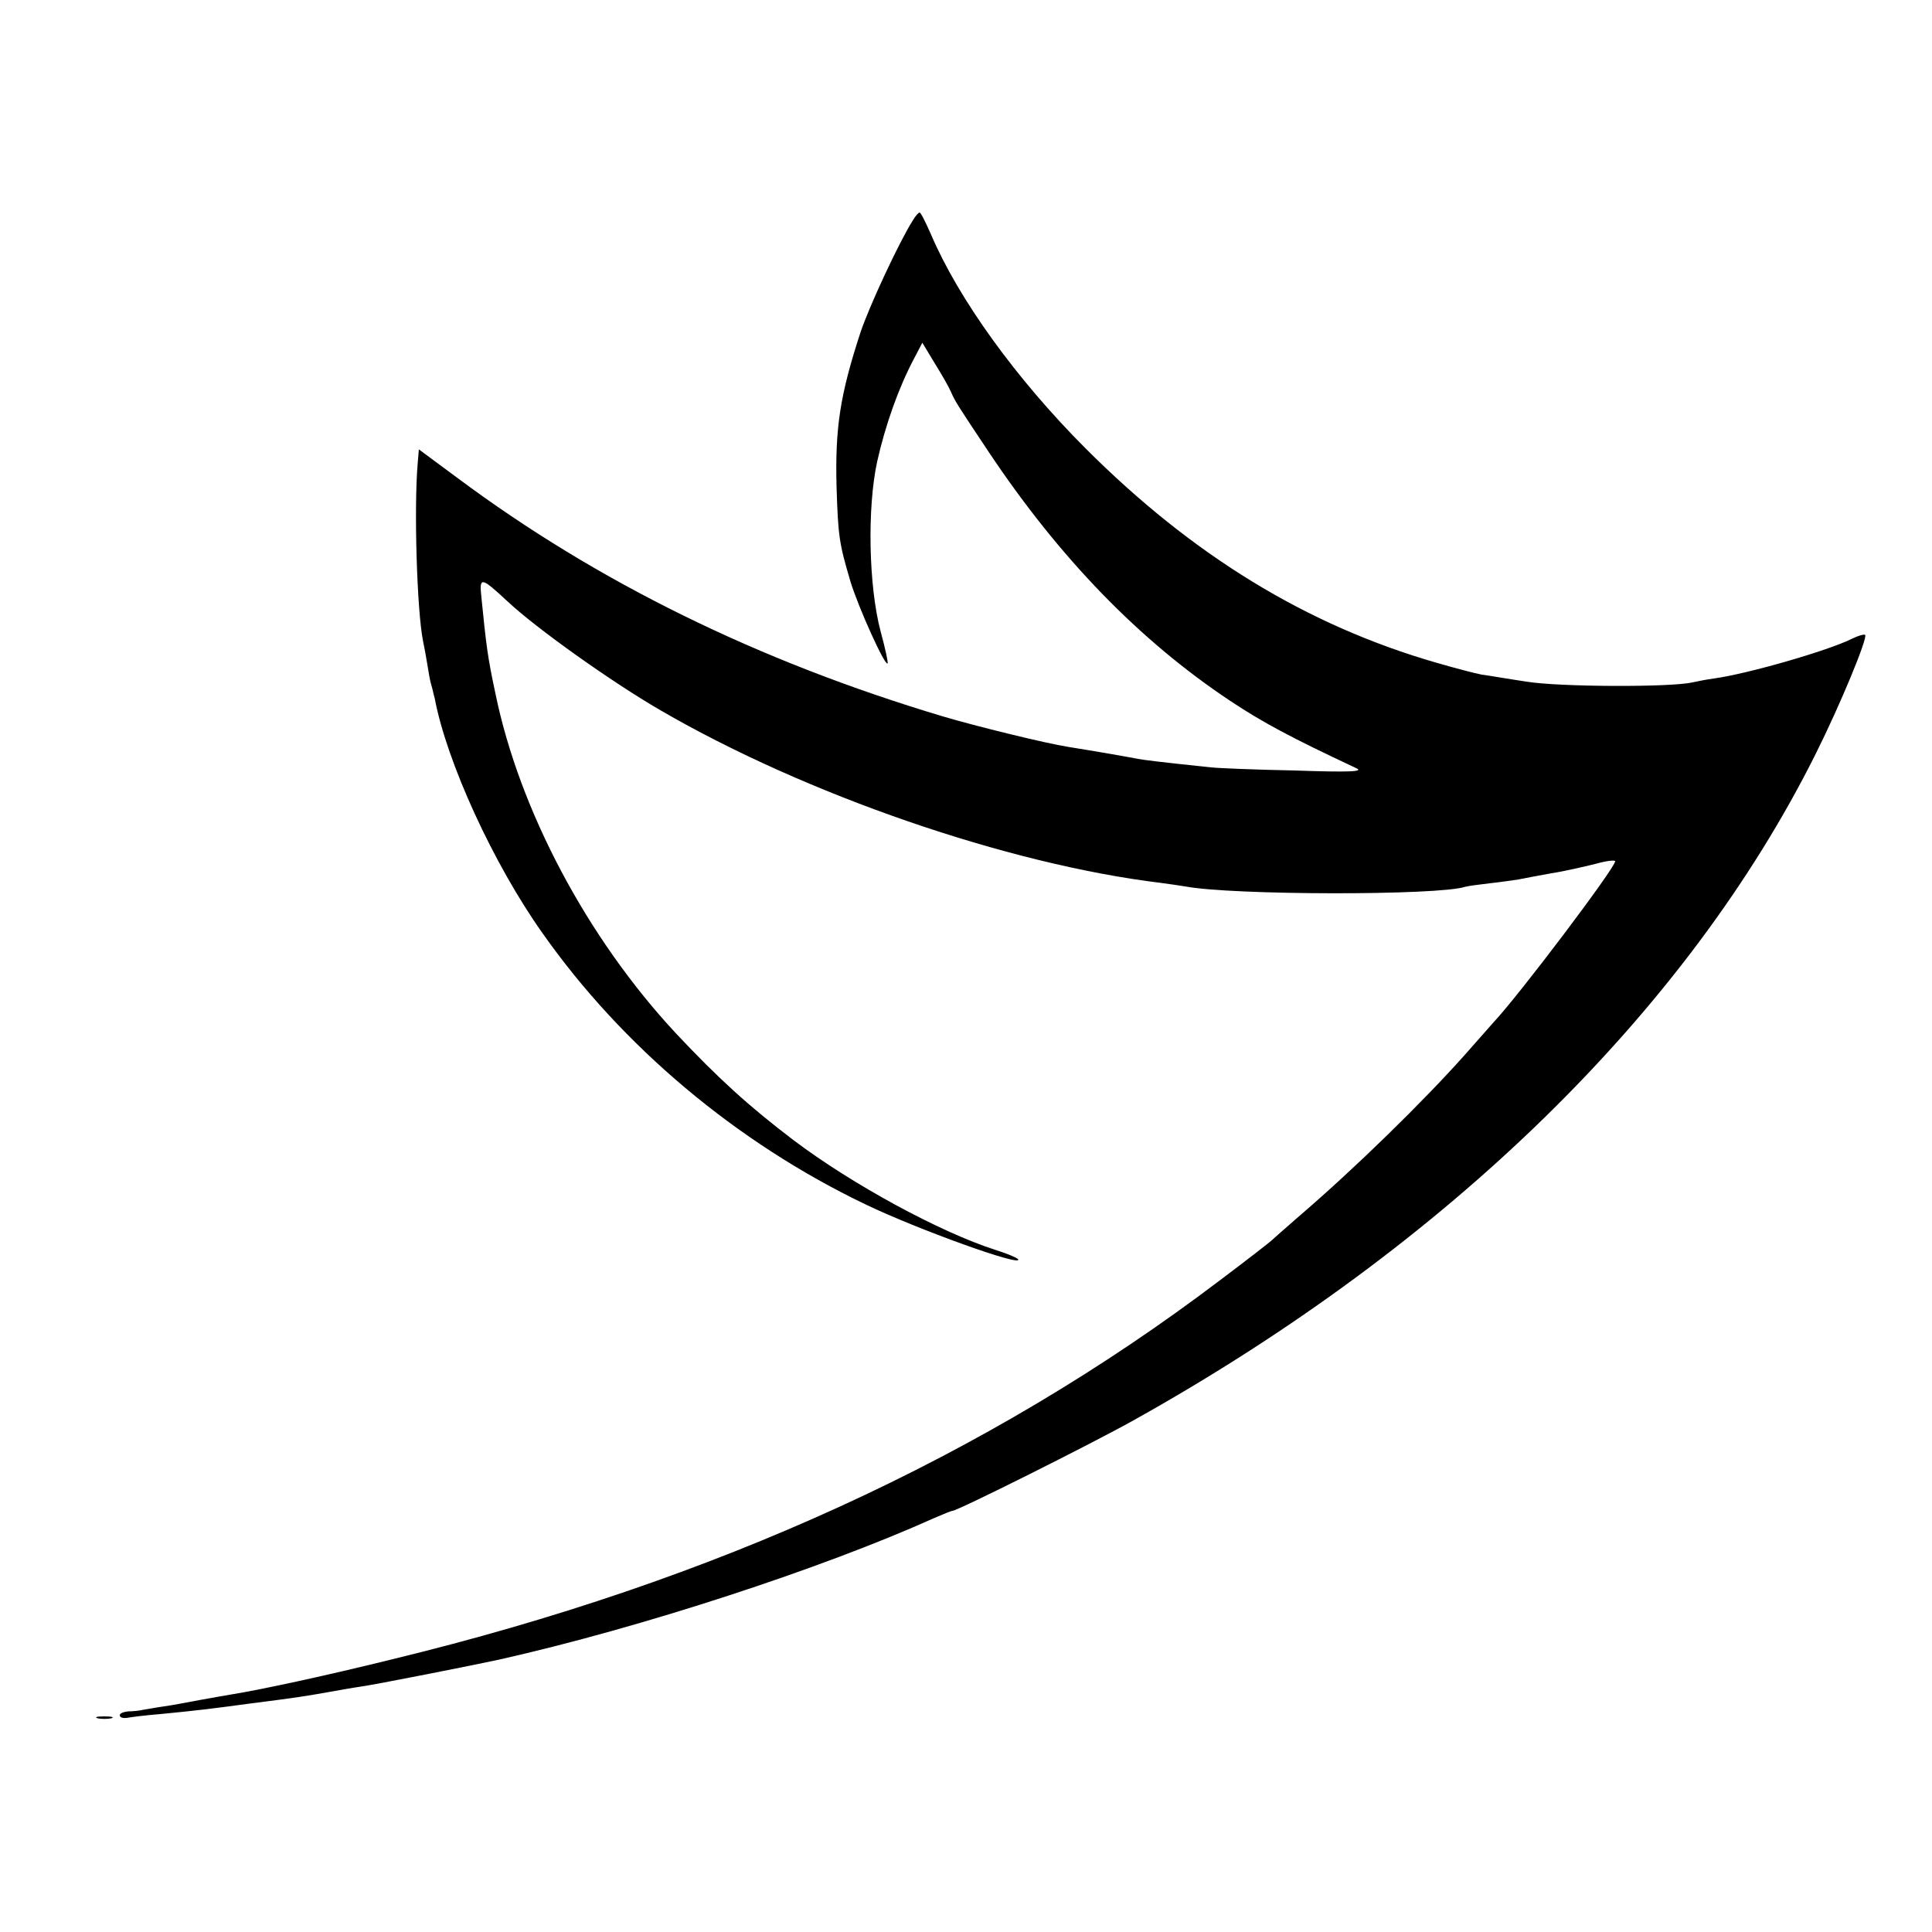
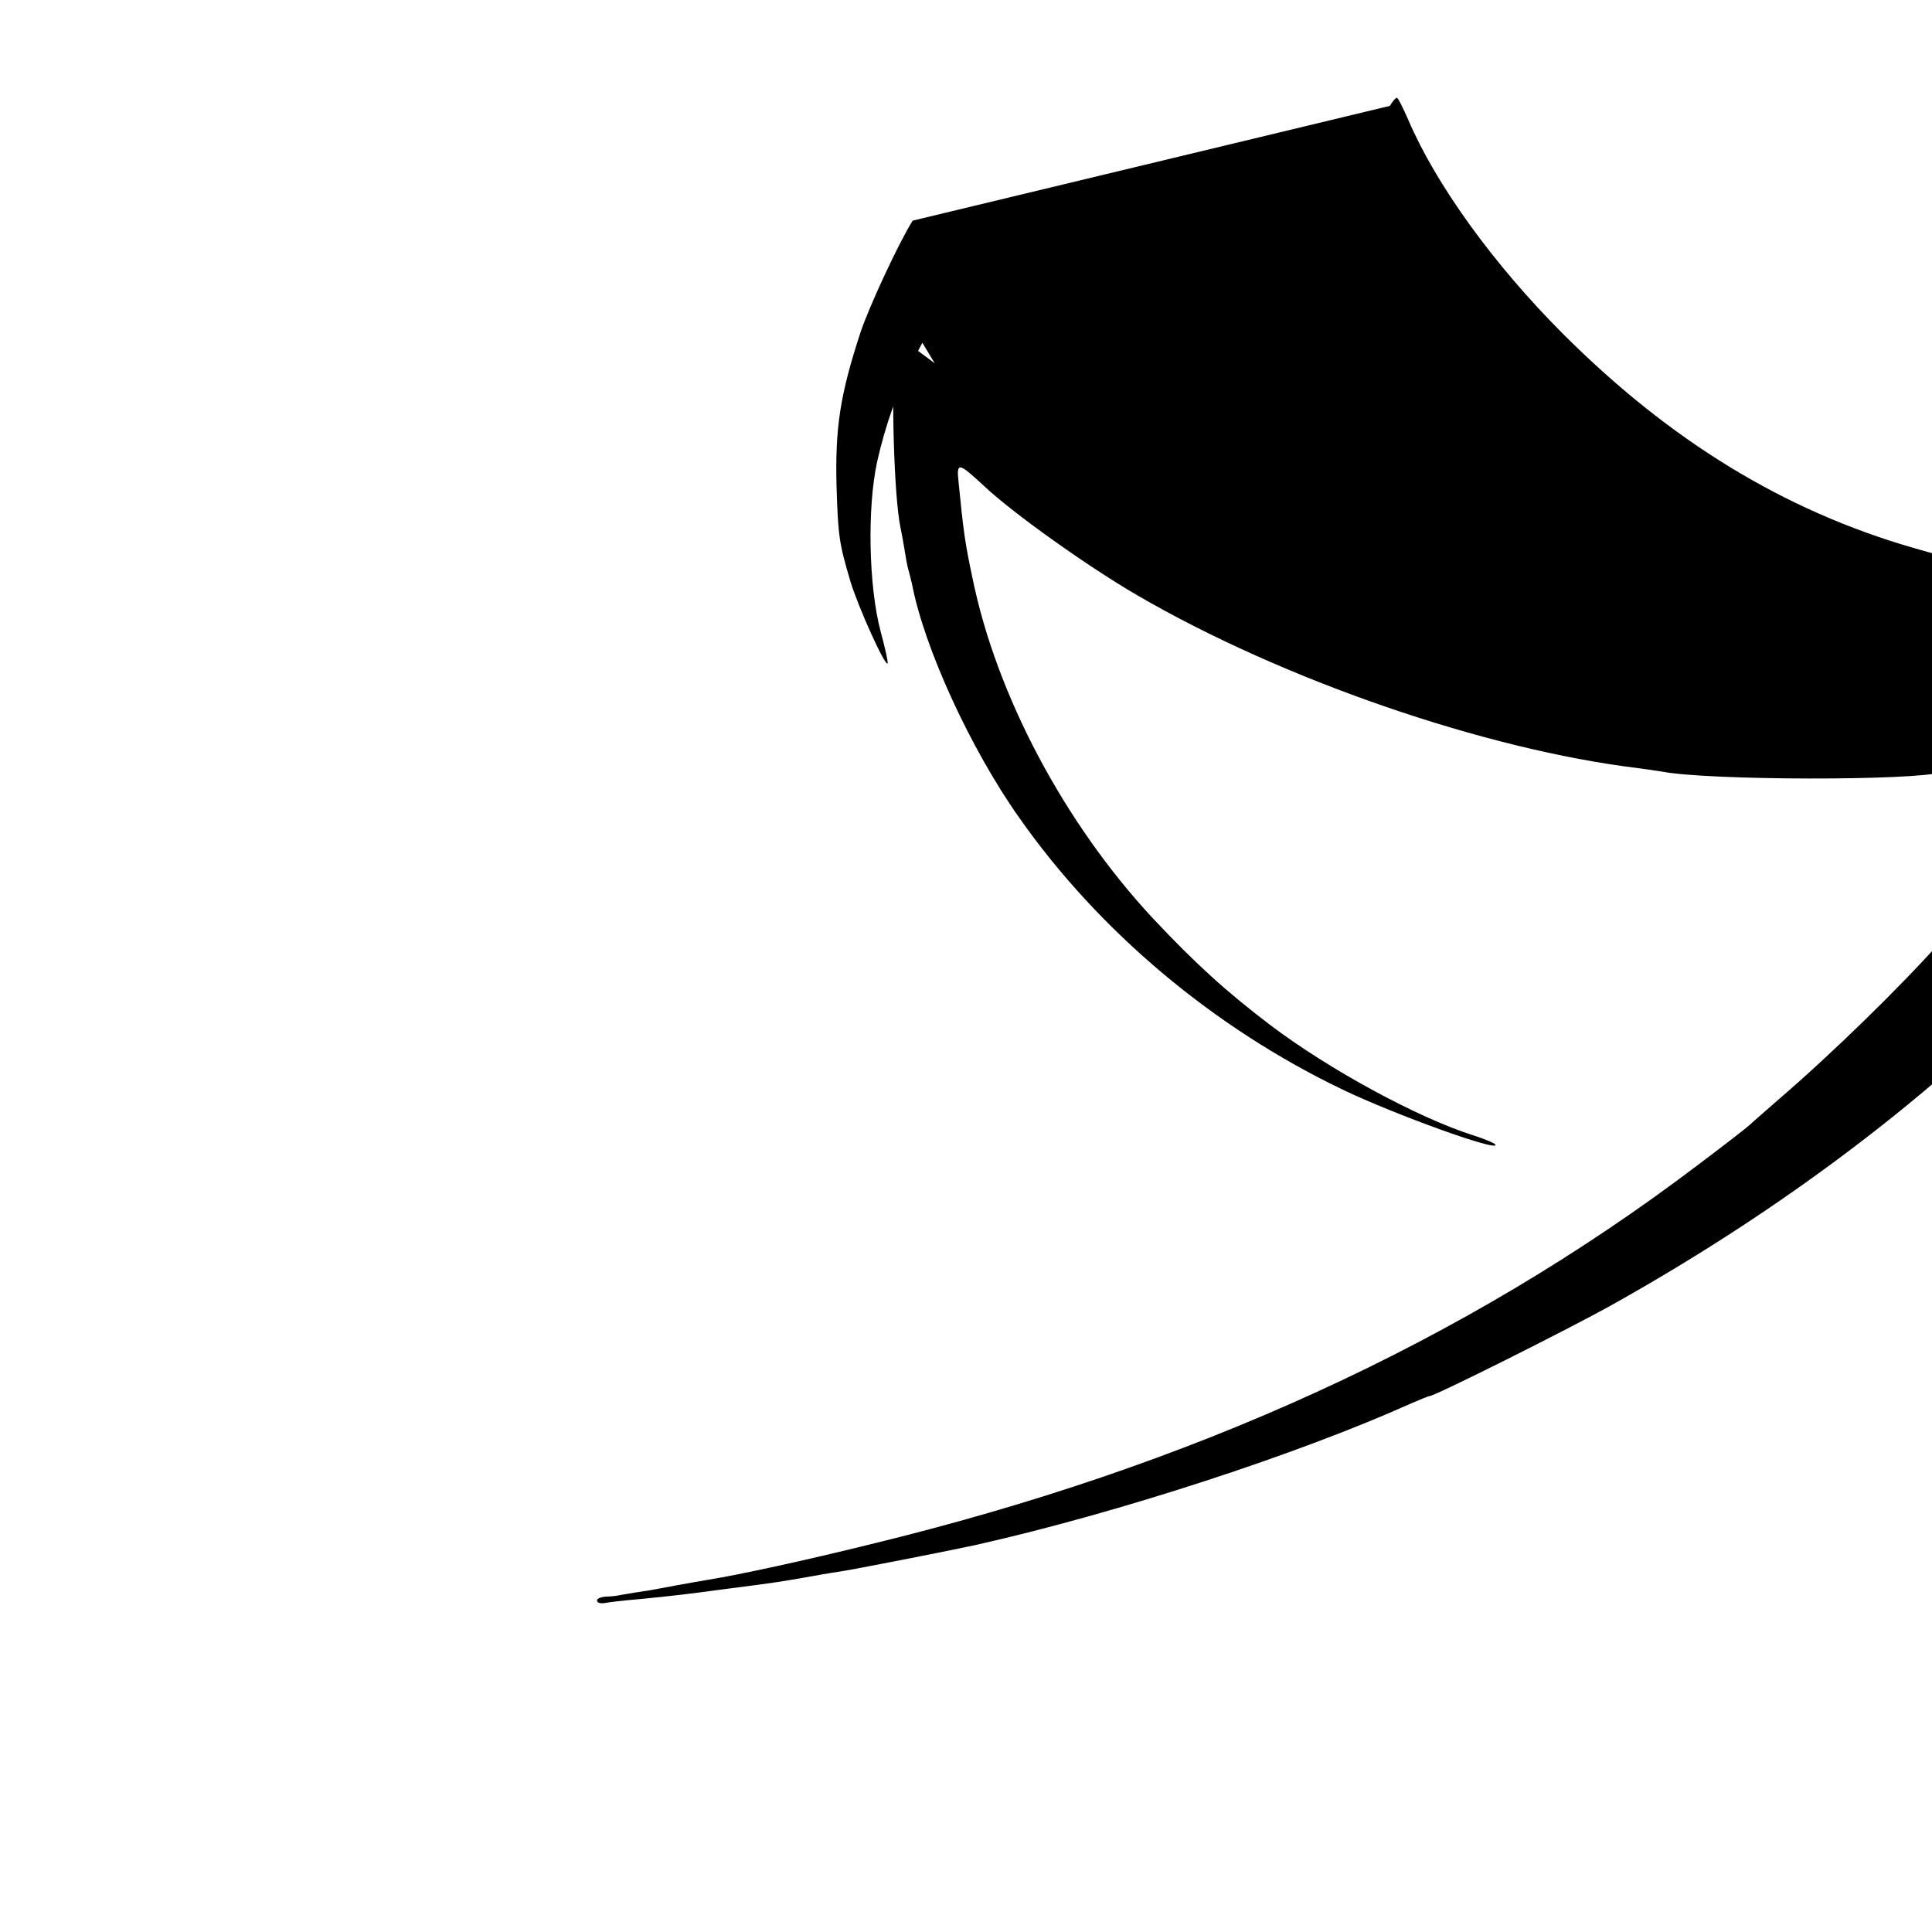
<svg xmlns="http://www.w3.org/2000/svg" version="1.0" width="500pt" height="500pt" viewBox="0 0 500 500" preserveAspectRatio="xMidYMid meet">
  <g transform="translate(0,500) scale(0.1,-0.1)" fill="#000000" stroke="none">
-     <path d="M2362 4429 c-36 -57 -113 -223 -135 -289 -53 -162 -66 -247 -62 -400 4 -129 7 -147 36 -245 20 -66 89 -219 96 -212 2 2 -6 39 -18 83 -31 117 -35 319 -9 439 21 94 55 190 94 264 l23 44 32 -53 c18 -29 37 -62 42 -74 11 -25 14 -30 98 -156 183 -274 389 -487 625 -644 83 -55 155 -94 326 -174 20 -9 -14 -11 -160 -6 -102 2 -198 6 -215 8 -135 14 -173 19 -190 22 -19 4 -111 20 -180 31 -58 9 -241 54 -325 79 -478 143 -895 348 -1256 617 l-100 74 -3 -36 c-10 -115 -2 -383 14 -461 3 -14 8 -41 11 -60 3 -19 7 -43 10 -52 3 -9 6 -25 9 -35 31 -165 152 -429 279 -608 206 -293 502 -542 836 -702 133 -64 407 -163 395 -142 -3 4 -29 15 -58 24 -144 46 -372 170 -523 284 -116 88 -196 161 -305 277 -229 246 -405 577 -467 880 -20 93 -24 126 -36 247 -6 55 -2 55 66 -8 74 -70 271 -210 397 -283 375 -218 899 -399 1296 -447 22 -3 50 -7 62 -9 119 -23 655 -24 725 -1 7 2 36 6 63 9 28 3 61 8 75 10 14 3 52 10 85 16 33 5 84 17 113 24 28 8 52 11 52 7 0 -17 -249 -347 -315 -417 -5 -6 -39 -44 -75 -85 -108 -121 -283 -292 -425 -414 -38 -33 -72 -63 -75 -66 -3 -3 -63 -50 -135 -104 -601 -455 -1303 -776 -2139 -979 -170 -42 -336 -78 -416 -91 -19 -3 -57 -10 -85 -15 -27 -5 -68 -13 -90 -16 -22 -3 -47 -8 -55 -9 -8 -2 -25 -4 -37 -4 -13 -1 -23 -5 -23 -10 0 -6 8 -8 18 -7 9 2 49 7 87 10 93 9 134 14 230 27 134 17 148 20 200 29 28 5 67 12 88 15 32 4 305 58 359 70 369 83 836 236 1125 366 23 10 45 19 48 19 13 0 359 173 470 235 813 454 1432 1059 1764 1724 64 128 135 300 128 308 -3 2 -18 -2 -34 -10 -62 -31 -270 -91 -358 -103 -16 -2 -41 -7 -55 -10 -56 -13 -346 -12 -430 2 -47 7 -98 16 -115 18 -16 3 -70 17 -118 31 -336 97 -631 278 -907 554 -180 180 -329 387 -400 553 -14 32 -27 58 -30 58 -3 0 -11 -9 -18 -21z" />
-     <path d="M253 553 c9 -2 25 -2 35 0 9 3 1 5 -18 5 -19 0 -27 -2 -17 -5z" />
+     <path d="M2362 4429 c-36 -57 -113 -223 -135 -289 -53 -162 -66 -247 -62 -400 4 -129 7 -147 36 -245 20 -66 89 -219 96 -212 2 2 -6 39 -18 83 -31 117 -35 319 -9 439 21 94 55 190 94 264 l23 44 32 -53 l-100 74 -3 -36 c-10 -115 -2 -383 14 -461 3 -14 8 -41 11 -60 3 -19 7 -43 10 -52 3 -9 6 -25 9 -35 31 -165 152 -429 279 -608 206 -293 502 -542 836 -702 133 -64 407 -163 395 -142 -3 4 -29 15 -58 24 -144 46 -372 170 -523 284 -116 88 -196 161 -305 277 -229 246 -405 577 -467 880 -20 93 -24 126 -36 247 -6 55 -2 55 66 -8 74 -70 271 -210 397 -283 375 -218 899 -399 1296 -447 22 -3 50 -7 62 -9 119 -23 655 -24 725 -1 7 2 36 6 63 9 28 3 61 8 75 10 14 3 52 10 85 16 33 5 84 17 113 24 28 8 52 11 52 7 0 -17 -249 -347 -315 -417 -5 -6 -39 -44 -75 -85 -108 -121 -283 -292 -425 -414 -38 -33 -72 -63 -75 -66 -3 -3 -63 -50 -135 -104 -601 -455 -1303 -776 -2139 -979 -170 -42 -336 -78 -416 -91 -19 -3 -57 -10 -85 -15 -27 -5 -68 -13 -90 -16 -22 -3 -47 -8 -55 -9 -8 -2 -25 -4 -37 -4 -13 -1 -23 -5 -23 -10 0 -6 8 -8 18 -7 9 2 49 7 87 10 93 9 134 14 230 27 134 17 148 20 200 29 28 5 67 12 88 15 32 4 305 58 359 70 369 83 836 236 1125 366 23 10 45 19 48 19 13 0 359 173 470 235 813 454 1432 1059 1764 1724 64 128 135 300 128 308 -3 2 -18 -2 -34 -10 -62 -31 -270 -91 -358 -103 -16 -2 -41 -7 -55 -10 -56 -13 -346 -12 -430 2 -47 7 -98 16 -115 18 -16 3 -70 17 -118 31 -336 97 -631 278 -907 554 -180 180 -329 387 -400 553 -14 32 -27 58 -30 58 -3 0 -11 -9 -18 -21z" />
  </g>
</svg>